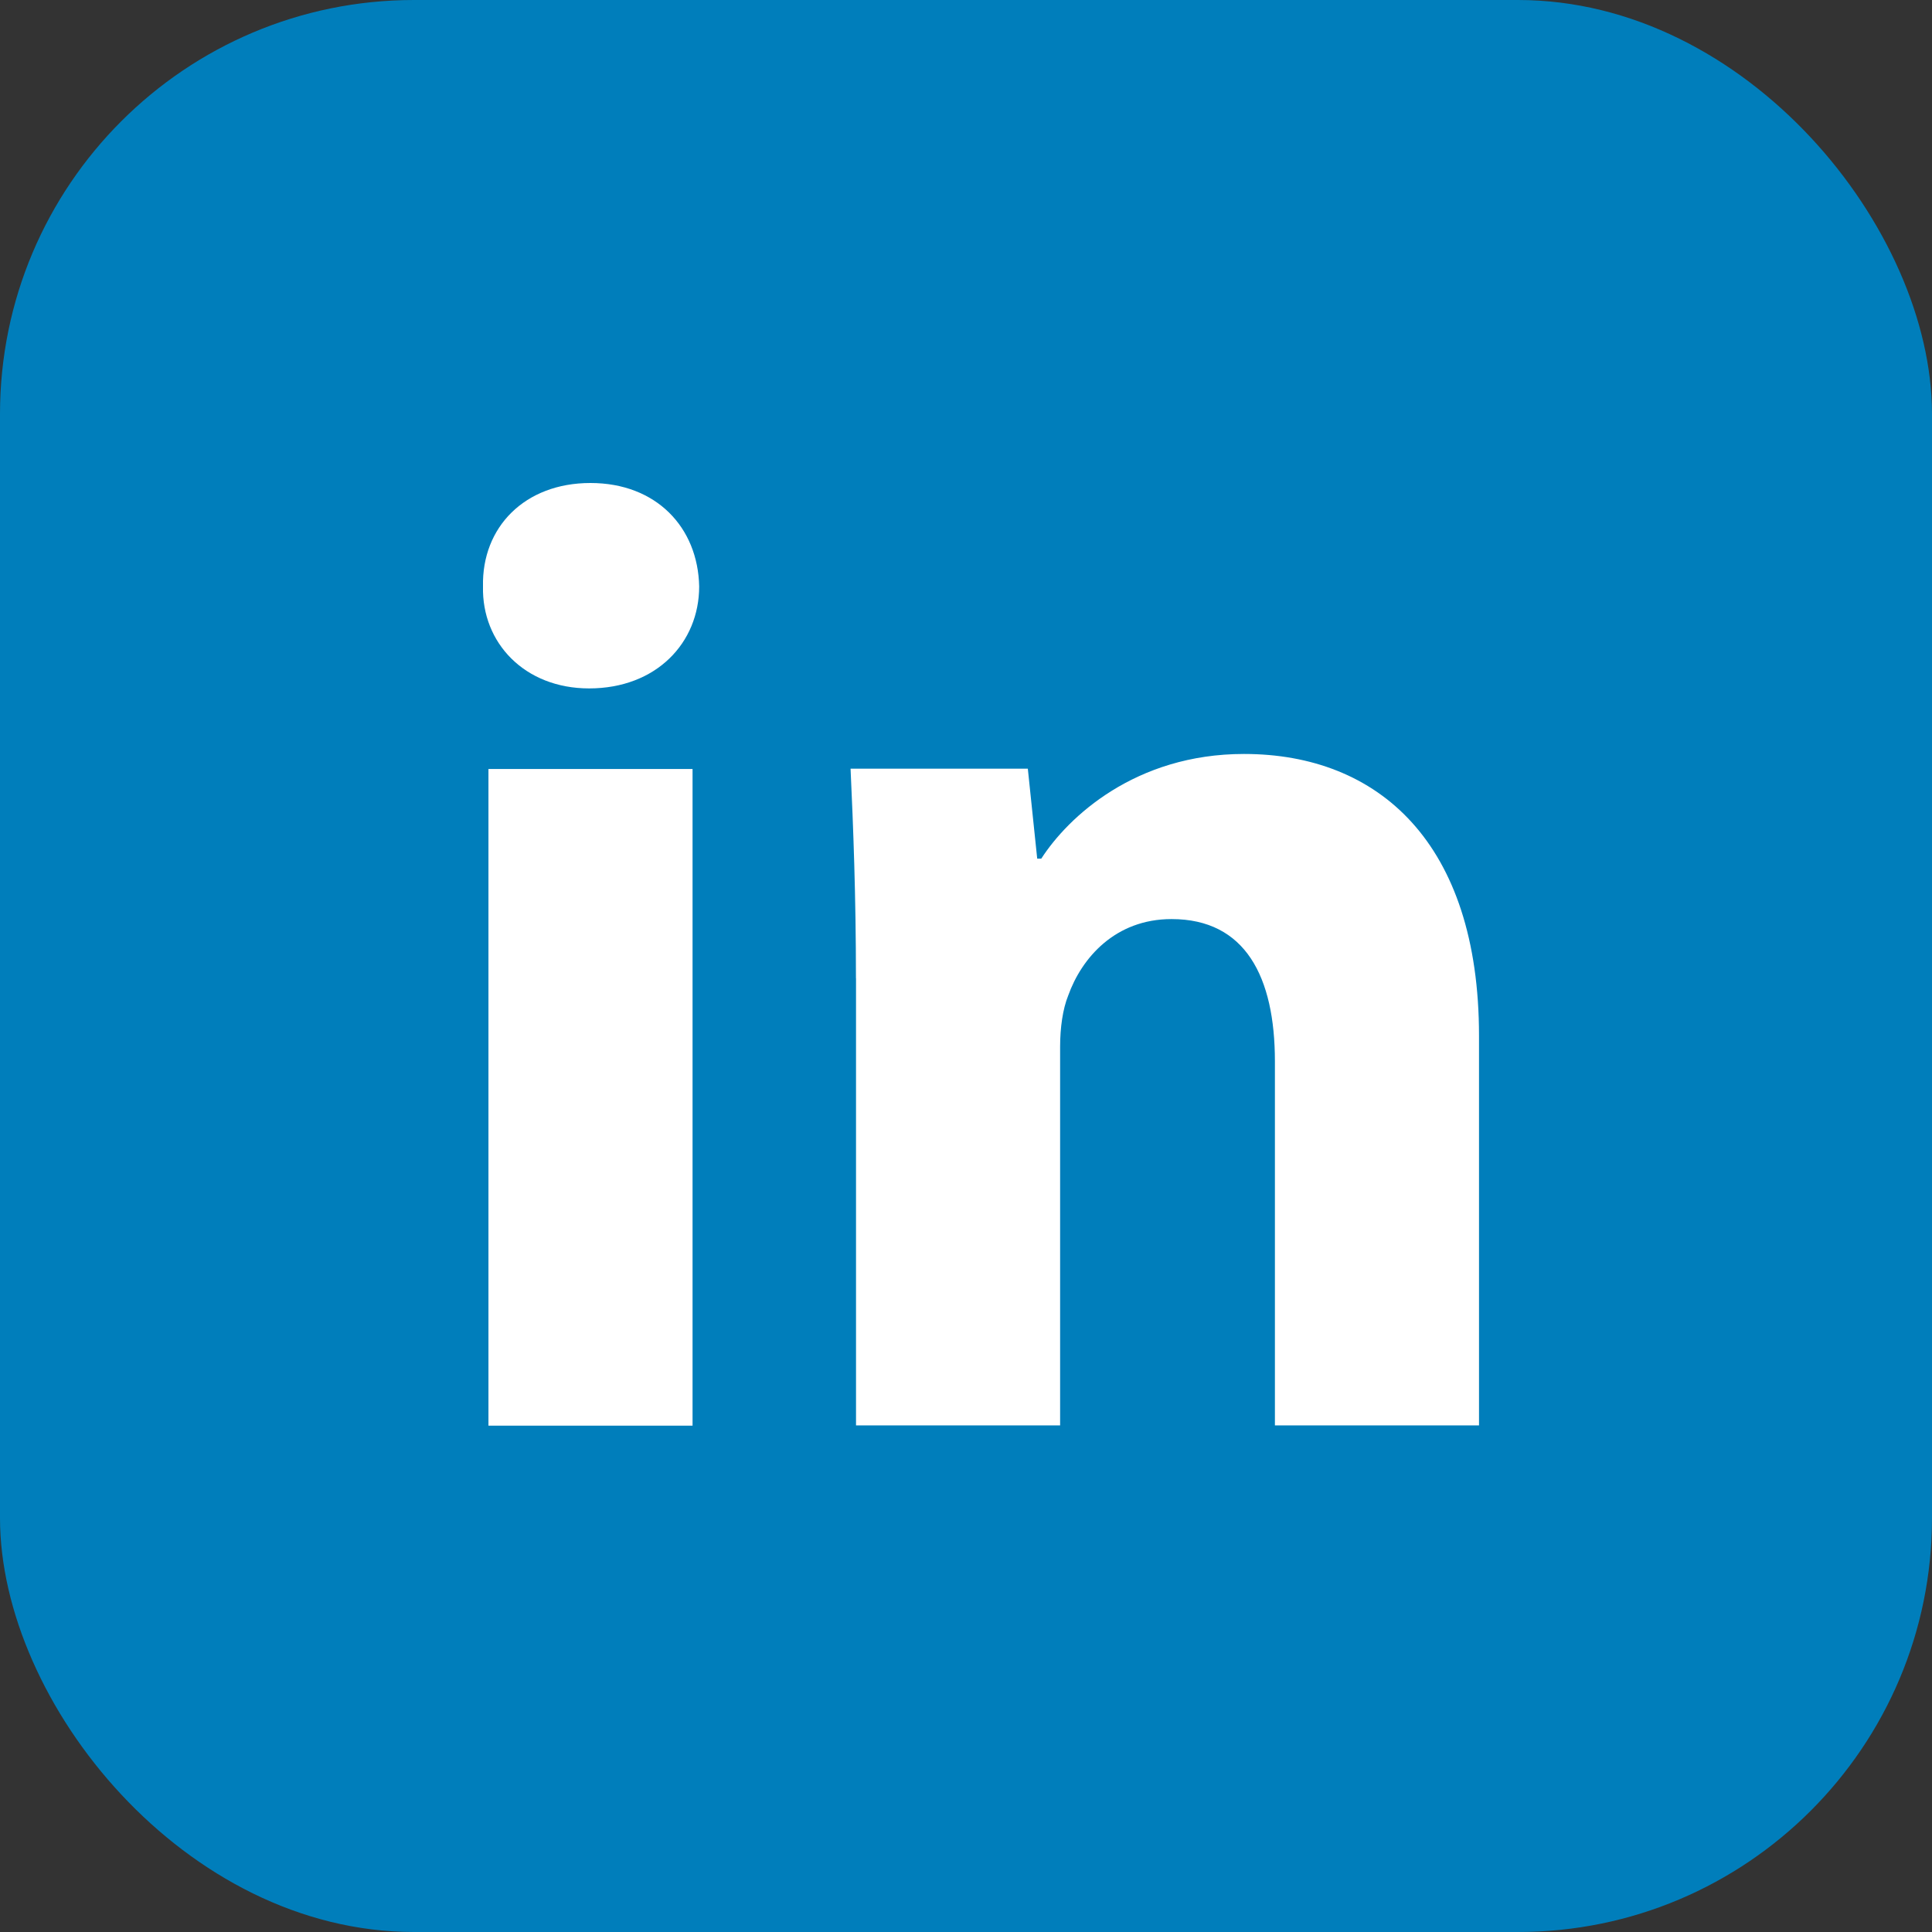
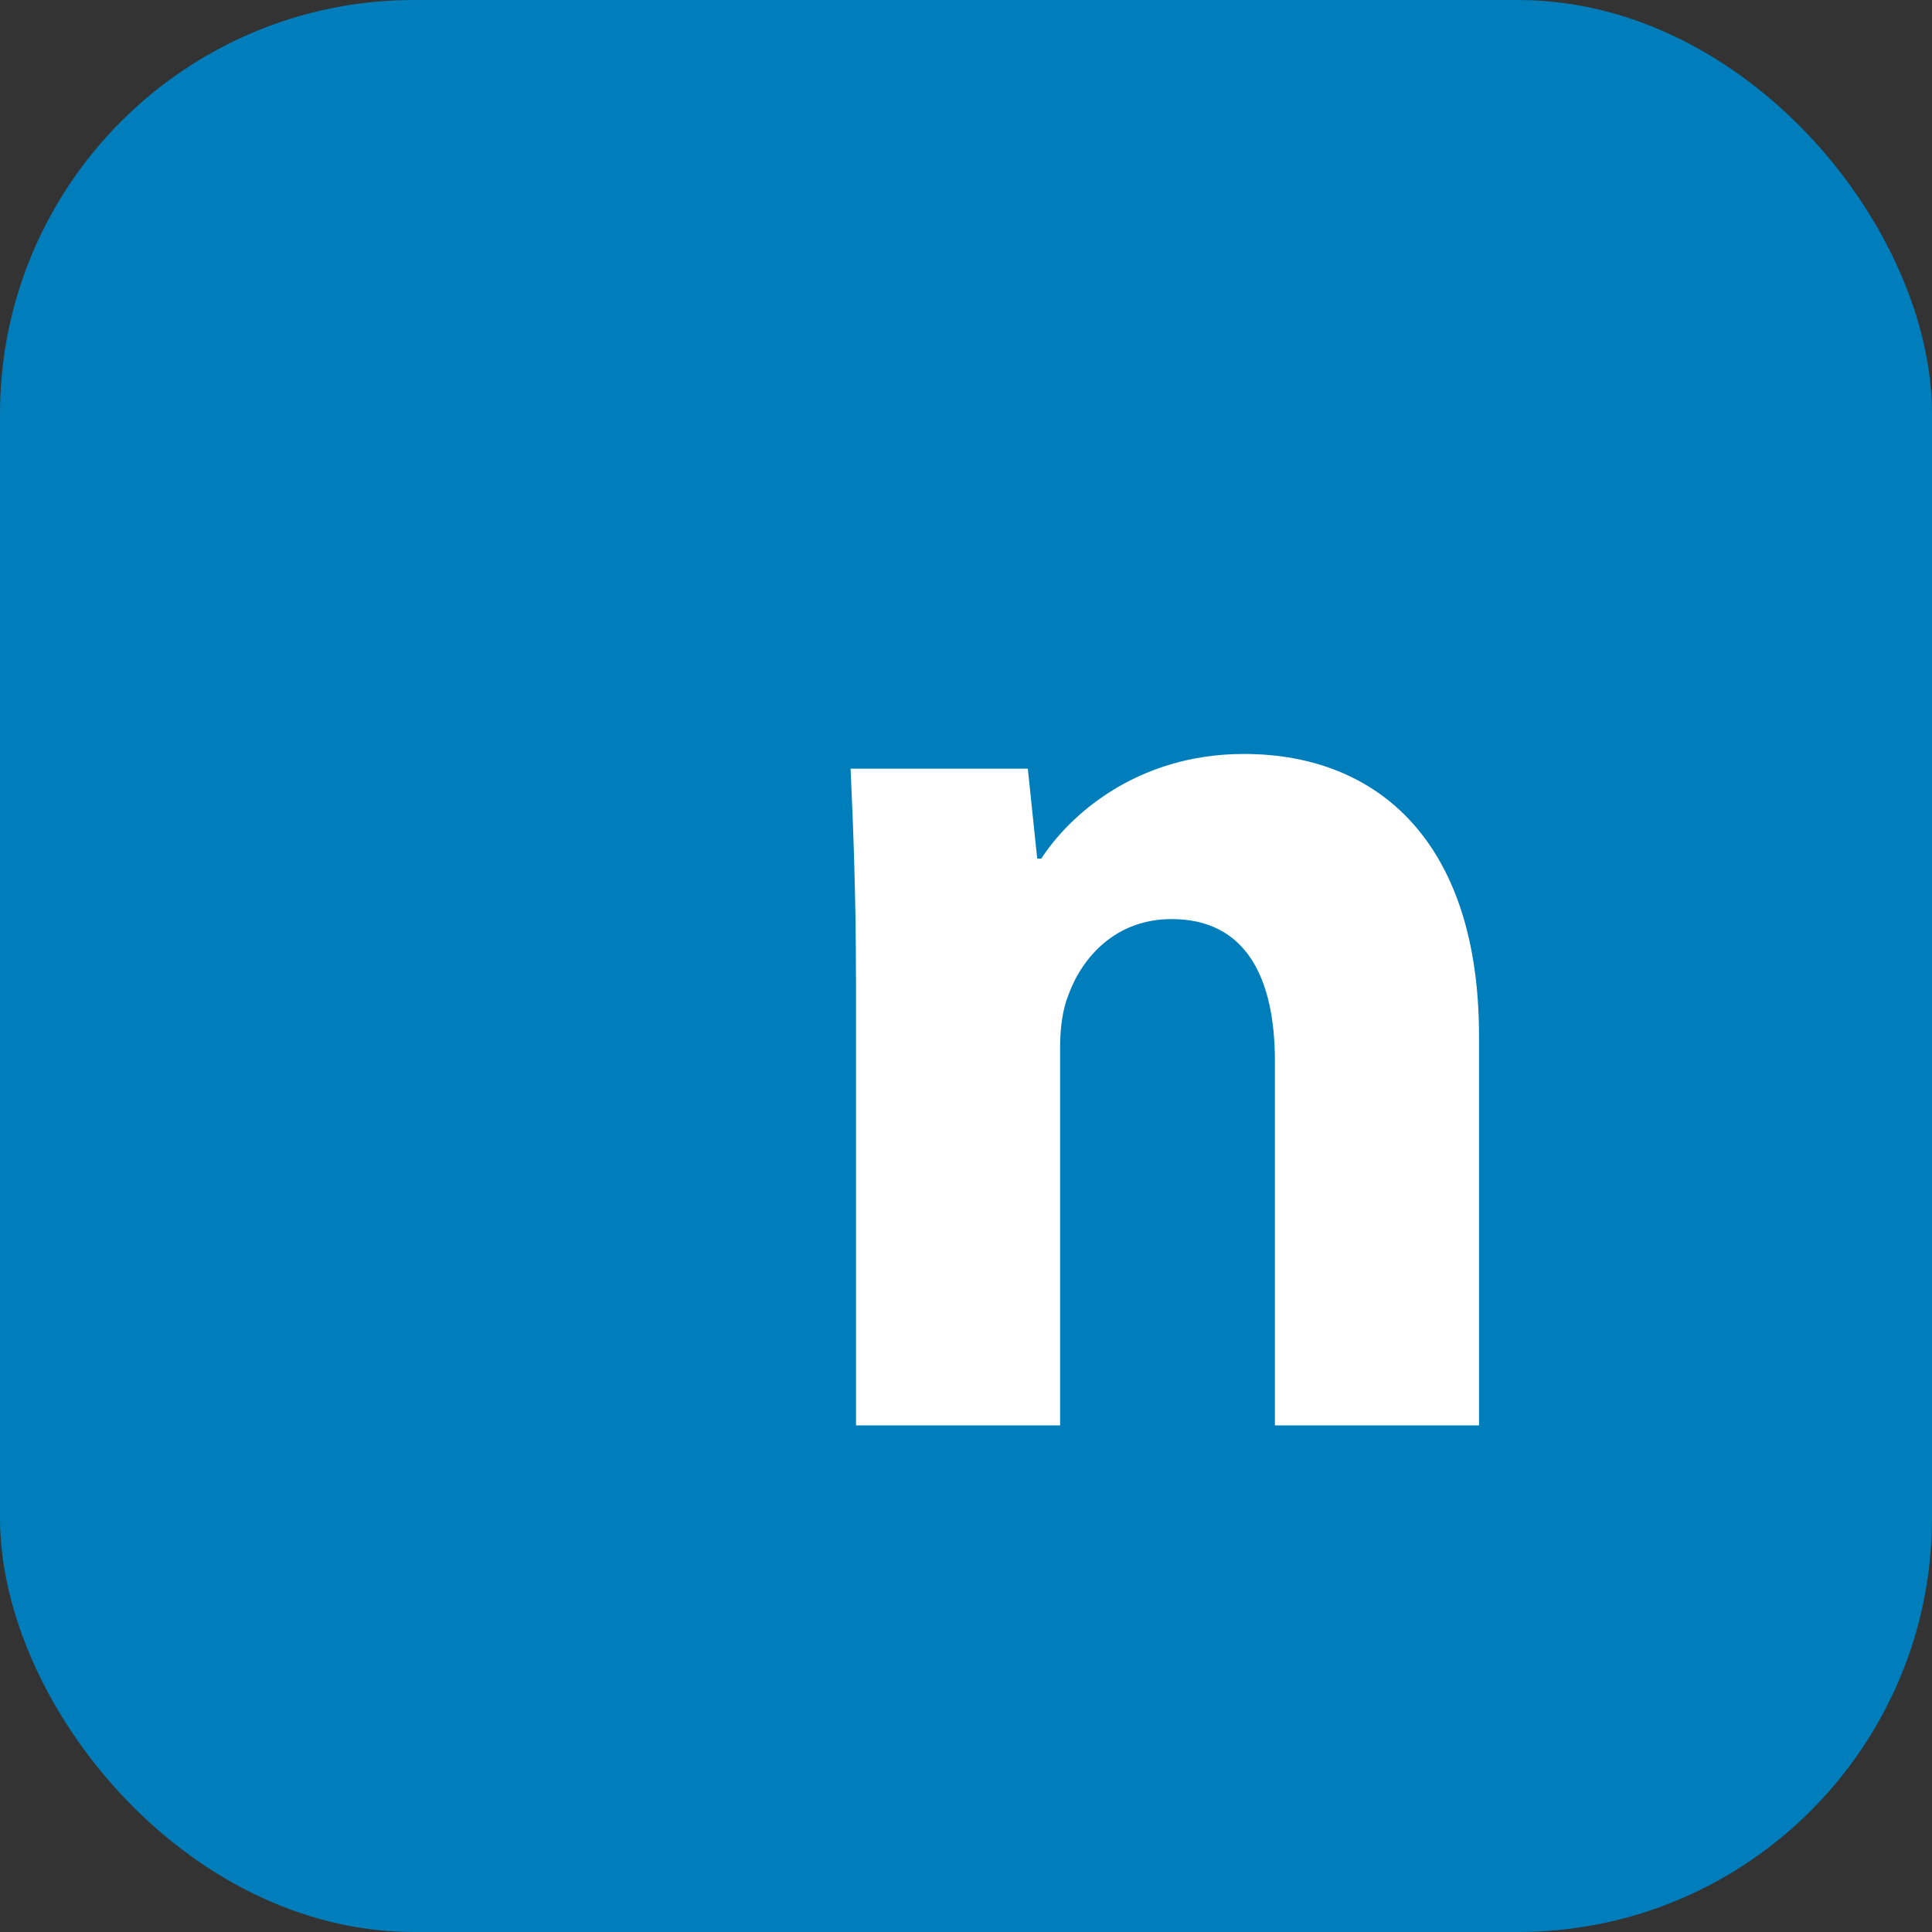
<svg xmlns="http://www.w3.org/2000/svg" width="28" height="28" viewBox="0 0 28 28" fill="none">
  <rect x="0" y="0" width="28" height="28" fill="#333333" stroke="none" />
  <g id="linkedin-icon">
    <rect id="Rectangle 23" width="28" height="28" rx="6" fill="#007EBB" />
-     <path id="Vector" fill-rule="evenodd" clip-rule="evenodd" d="M10.133 8.499C10.133 9.316 9.511 9.977 8.538 9.977C7.603 9.977 6.981 9.316 7 8.499C6.981 7.642 7.603 7 8.557 7C9.511 7 10.115 7.642 10.133 8.499ZM7.079 20.663V11.145H10.037V20.662H7.079V20.663Z" fill="white" />
    <path id="Vector_2" fill-rule="evenodd" clip-rule="evenodd" d="M12.405 14.177C12.405 12.989 12.366 11.977 12.327 11.14H14.896L15.032 12.444H15.091C15.48 11.841 16.453 10.927 18.029 10.927C19.975 10.927 21.435 12.211 21.435 15.013V20.658H18.477V15.383C18.477 14.157 18.049 13.32 16.979 13.32C16.161 13.32 15.675 13.885 15.481 14.429C15.402 14.624 15.364 14.896 15.364 15.169V20.658H12.406V14.177H12.405Z" fill="white" />
  </g>
</svg>